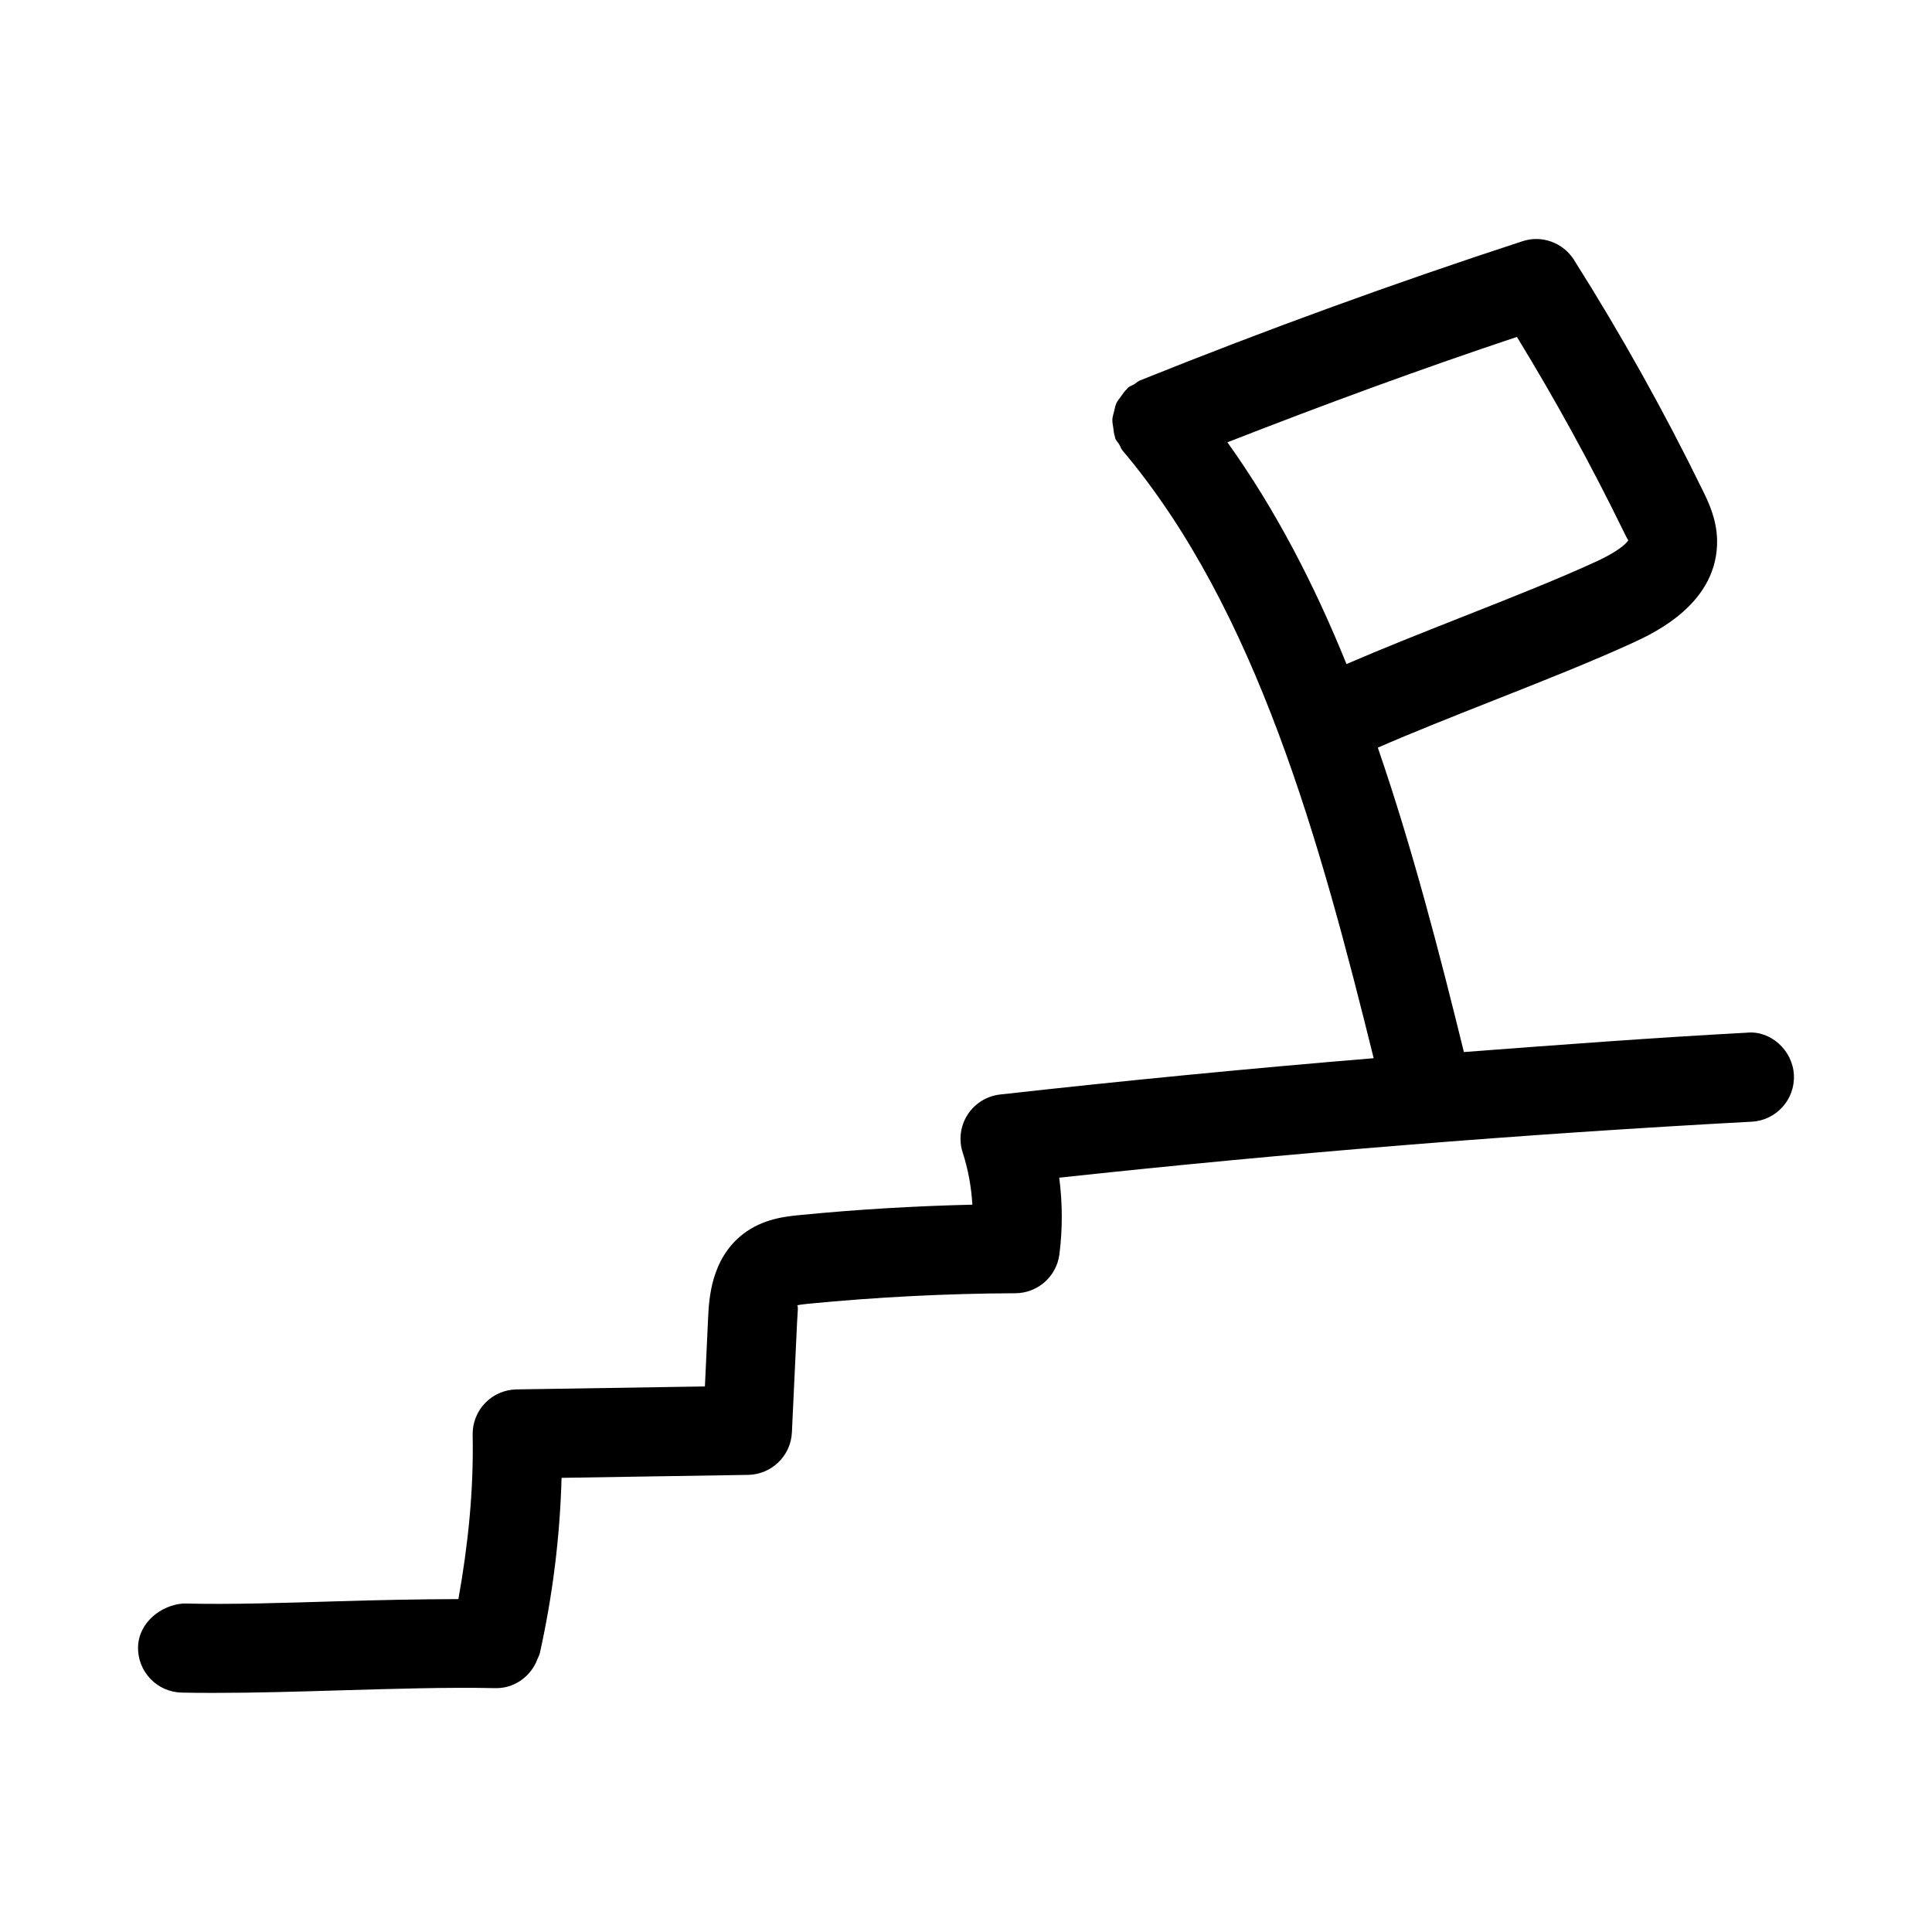
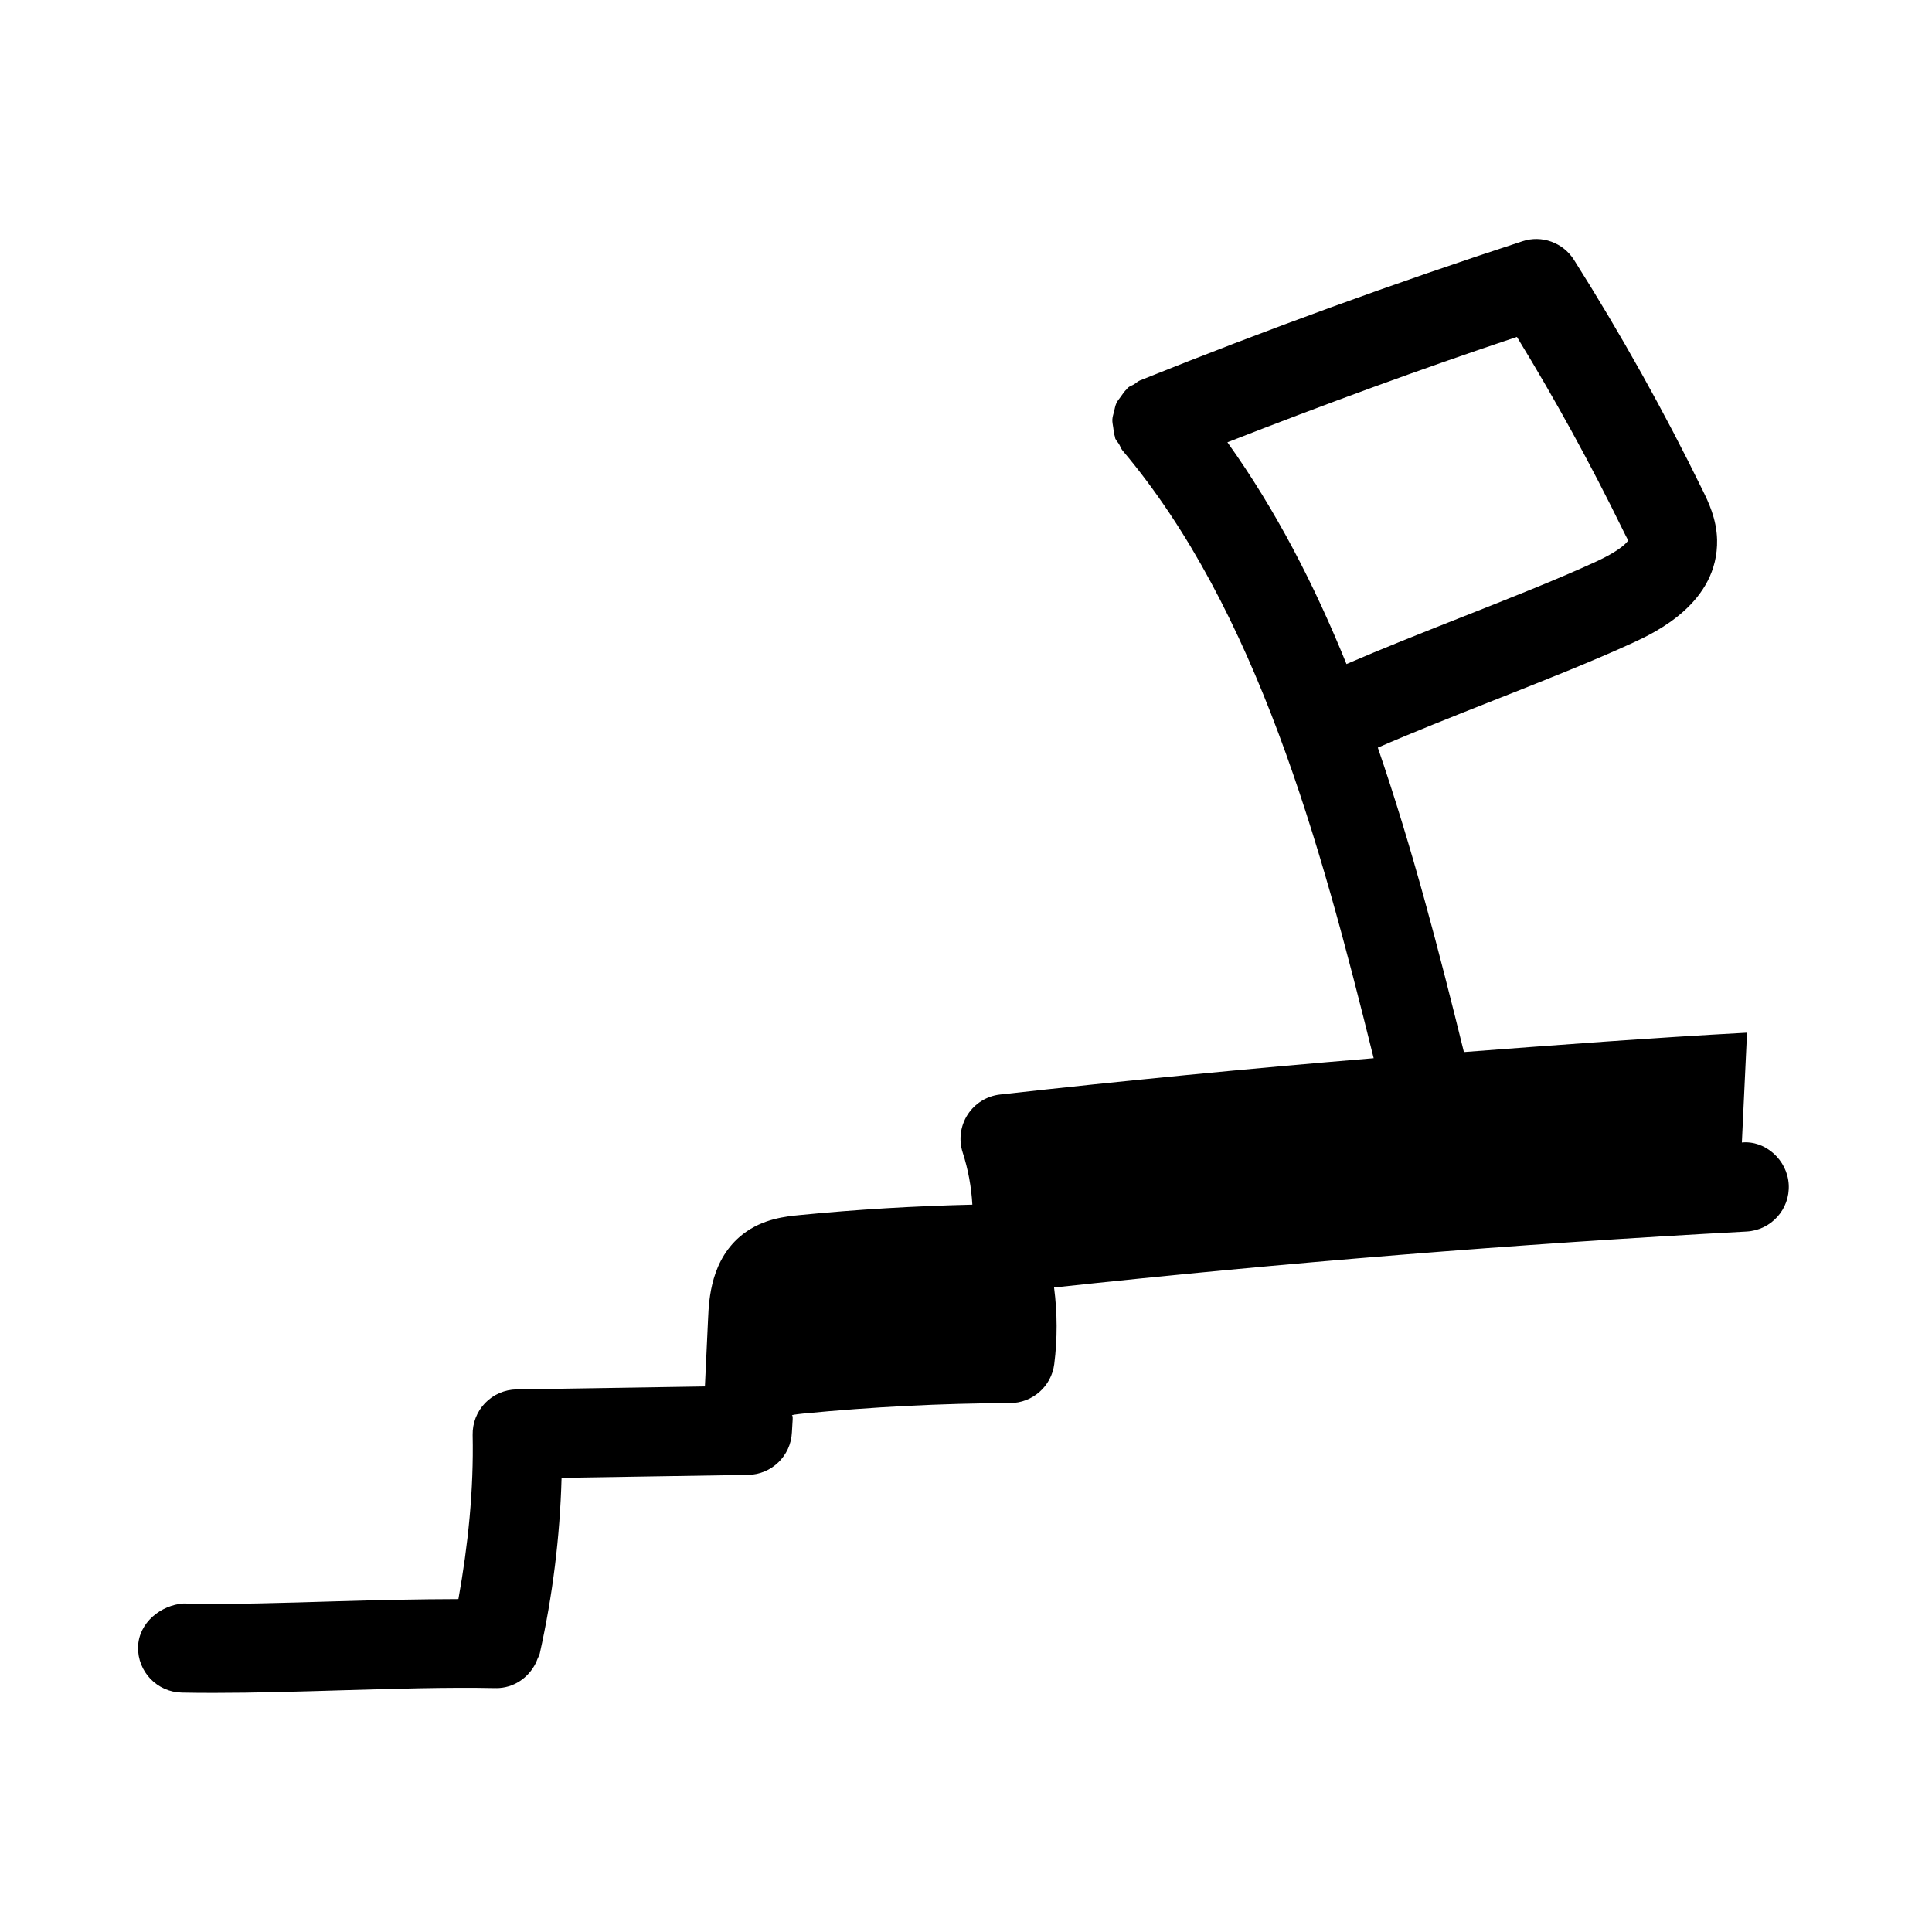
<svg xmlns="http://www.w3.org/2000/svg" fill="#000000" width="800px" height="800px" version="1.1" viewBox="144 144 512 512">
-   <path d="m606.98 417.67c-24.934 1.344-49.992 3.234-75.031 5.133-6.508-26.414-13.625-53.953-22.812-80.672 9.148-3.988 19.898-8.254 30.453-12.422 13.086-5.164 26.613-10.516 37.332-15.453 5.566-2.582 22.508-10.441 22.125-27.262-0.152-5.551-2.336-10.039-3.797-13.008-10.211-20.895-21.695-41.449-34.148-61.148-2.891-4.551-8.531-6.609-13.637-4.906-33.965 11.086-68.066 23.508-101.35 36.883-0.609 0.246-1.039 0.711-1.582 1.043-0.539 0.324-1.137 0.477-1.629 0.895-0.125 0.105-0.176 0.262-0.297 0.371-0.637 0.582-1.078 1.281-1.57 1.977-0.406 0.574-0.875 1.094-1.168 1.719-0.324 0.695-0.438 1.445-0.621 2.195-0.176 0.723-0.422 1.406-0.461 2.148-0.039 0.719 0.137 1.426 0.234 2.152 0.105 0.809 0.164 1.602 0.438 2.383 0.059 0.16 0.027 0.324 0.09 0.484 0.238 0.59 0.691 0.996 1.012 1.523 0.332 0.559 0.496 1.176 0.926 1.688 35.617 42.199 52.477 104.2 66.551 161.04-33.129 2.742-66.203 5.953-98.992 9.621-3.519 0.383-6.688 2.352-8.609 5.32-1.922 2.984-2.414 6.656-1.32 10.039 1.445 4.457 2.305 9.133 2.566 13.836-15.238 0.355-30.566 1.262-45.727 2.754-3.629 0.355-9.73 0.938-15.035 5.027-8.531 6.609-9.039 17.25-9.27 22.371l-0.844 18.02-49.922 0.785c-3.144 0.047-6.144 1.352-8.324 3.613-2.184 2.262-3.367 5.305-3.305 8.441 0.305 14.598-1.203 29.152-3.777 43.516-10.438 0.027-21.262 0.254-32.004 0.578-14.055 0.414-28.043 0.906-40.852 0.586-5.965 0.414-11.898 5.059-12.039 11.578-0.121 6.519 5.043 11.898 11.578 12.039 2.797 0.062 5.656 0.078 8.562 0.078 10.84 0 22.293-0.34 33.457-0.676 13.961-0.398 28.43-0.859 41.098-0.586 0.031 0 0.062-0.02 0.094-0.02 0.059 0 0.113 0.02 0.168 0.02 4.481 0 8.465-2.641 10.445-6.644 0.168-0.324 0.277-0.66 0.414-1.004 0.207-0.539 0.527-1.008 0.656-1.59 3.398-15.266 5.336-30.859 5.766-46.492l49.43-0.785c6.227-0.109 11.316-5.027 11.609-11.238l1.367-29.105c0.152-3.09 0.398-4.519-0.031-4.582 0.801-0.199 2.398-0.355 3.059-0.43 18.188-1.77 36.641-2.707 54.828-2.781 5.918-0.031 10.918-4.43 11.668-10.316 0.859-6.719 0.832-13.574-0.047-20.309 60.793-6.566 122.48-11.547 183.53-14.836 6.519-0.355 11.516-5.918 11.164-12.422-0.336-6.531-6.207-11.789-12.418-11.172zm-32.949-133.32c0.398 0.816 1.32 2.707 1.477 2.812-0.047 0.094-1.09 2.215-8.504 5.656-10.102 4.66-23.309 9.871-36.086 14.914-10.305 4.07-20.828 8.242-30.086 12.25-8.5-21.02-18.781-40.922-31.555-58.766 25.359-9.91 51.02-19.363 76.723-27.93 10.133 16.562 19.543 33.707 28.031 51.062z" />
+   <path d="m606.98 417.67c-24.934 1.344-49.992 3.234-75.031 5.133-6.508-26.414-13.625-53.953-22.812-80.672 9.148-3.988 19.898-8.254 30.453-12.422 13.086-5.164 26.613-10.516 37.332-15.453 5.566-2.582 22.508-10.441 22.125-27.262-0.152-5.551-2.336-10.039-3.797-13.008-10.211-20.895-21.695-41.449-34.148-61.148-2.891-4.551-8.531-6.609-13.637-4.906-33.965 11.086-68.066 23.508-101.35 36.883-0.609 0.246-1.039 0.711-1.582 1.043-0.539 0.324-1.137 0.477-1.629 0.895-0.125 0.105-0.176 0.262-0.297 0.371-0.637 0.582-1.078 1.281-1.57 1.977-0.406 0.574-0.875 1.094-1.168 1.719-0.324 0.695-0.438 1.445-0.621 2.195-0.176 0.723-0.422 1.406-0.461 2.148-0.039 0.719 0.137 1.426 0.234 2.152 0.105 0.809 0.164 1.602 0.438 2.383 0.059 0.16 0.027 0.324 0.09 0.484 0.238 0.59 0.691 0.996 1.012 1.523 0.332 0.559 0.496 1.176 0.926 1.688 35.617 42.199 52.477 104.2 66.551 161.04-33.129 2.742-66.203 5.953-98.992 9.621-3.519 0.383-6.688 2.352-8.609 5.32-1.922 2.984-2.414 6.656-1.32 10.039 1.445 4.457 2.305 9.133 2.566 13.836-15.238 0.355-30.566 1.262-45.727 2.754-3.629 0.355-9.73 0.938-15.035 5.027-8.531 6.609-9.039 17.25-9.27 22.371l-0.844 18.02-49.922 0.785c-3.144 0.047-6.144 1.352-8.324 3.613-2.184 2.262-3.367 5.305-3.305 8.441 0.305 14.598-1.203 29.152-3.777 43.516-10.438 0.027-21.262 0.254-32.004 0.578-14.055 0.414-28.043 0.906-40.852 0.586-5.965 0.414-11.898 5.059-12.039 11.578-0.121 6.519 5.043 11.898 11.578 12.039 2.797 0.062 5.656 0.078 8.562 0.078 10.84 0 22.293-0.34 33.457-0.676 13.961-0.398 28.43-0.859 41.098-0.586 0.031 0 0.062-0.02 0.094-0.02 0.059 0 0.113 0.02 0.168 0.02 4.481 0 8.465-2.641 10.445-6.644 0.168-0.324 0.277-0.66 0.414-1.004 0.207-0.539 0.527-1.008 0.656-1.59 3.398-15.266 5.336-30.859 5.766-46.492l49.43-0.785c6.227-0.109 11.316-5.027 11.609-11.238c0.152-3.09 0.398-4.519-0.031-4.582 0.801-0.199 2.398-0.355 3.059-0.43 18.188-1.77 36.641-2.707 54.828-2.781 5.918-0.031 10.918-4.43 11.668-10.316 0.859-6.719 0.832-13.574-0.047-20.309 60.793-6.566 122.48-11.547 183.53-14.836 6.519-0.355 11.516-5.918 11.164-12.422-0.336-6.531-6.207-11.789-12.418-11.172zm-32.949-133.32c0.398 0.816 1.32 2.707 1.477 2.812-0.047 0.094-1.09 2.215-8.504 5.656-10.102 4.66-23.309 9.871-36.086 14.914-10.305 4.07-20.828 8.242-30.086 12.25-8.5-21.02-18.781-40.922-31.555-58.766 25.359-9.91 51.02-19.363 76.723-27.93 10.133 16.562 19.543 33.707 28.031 51.062z" />
</svg>